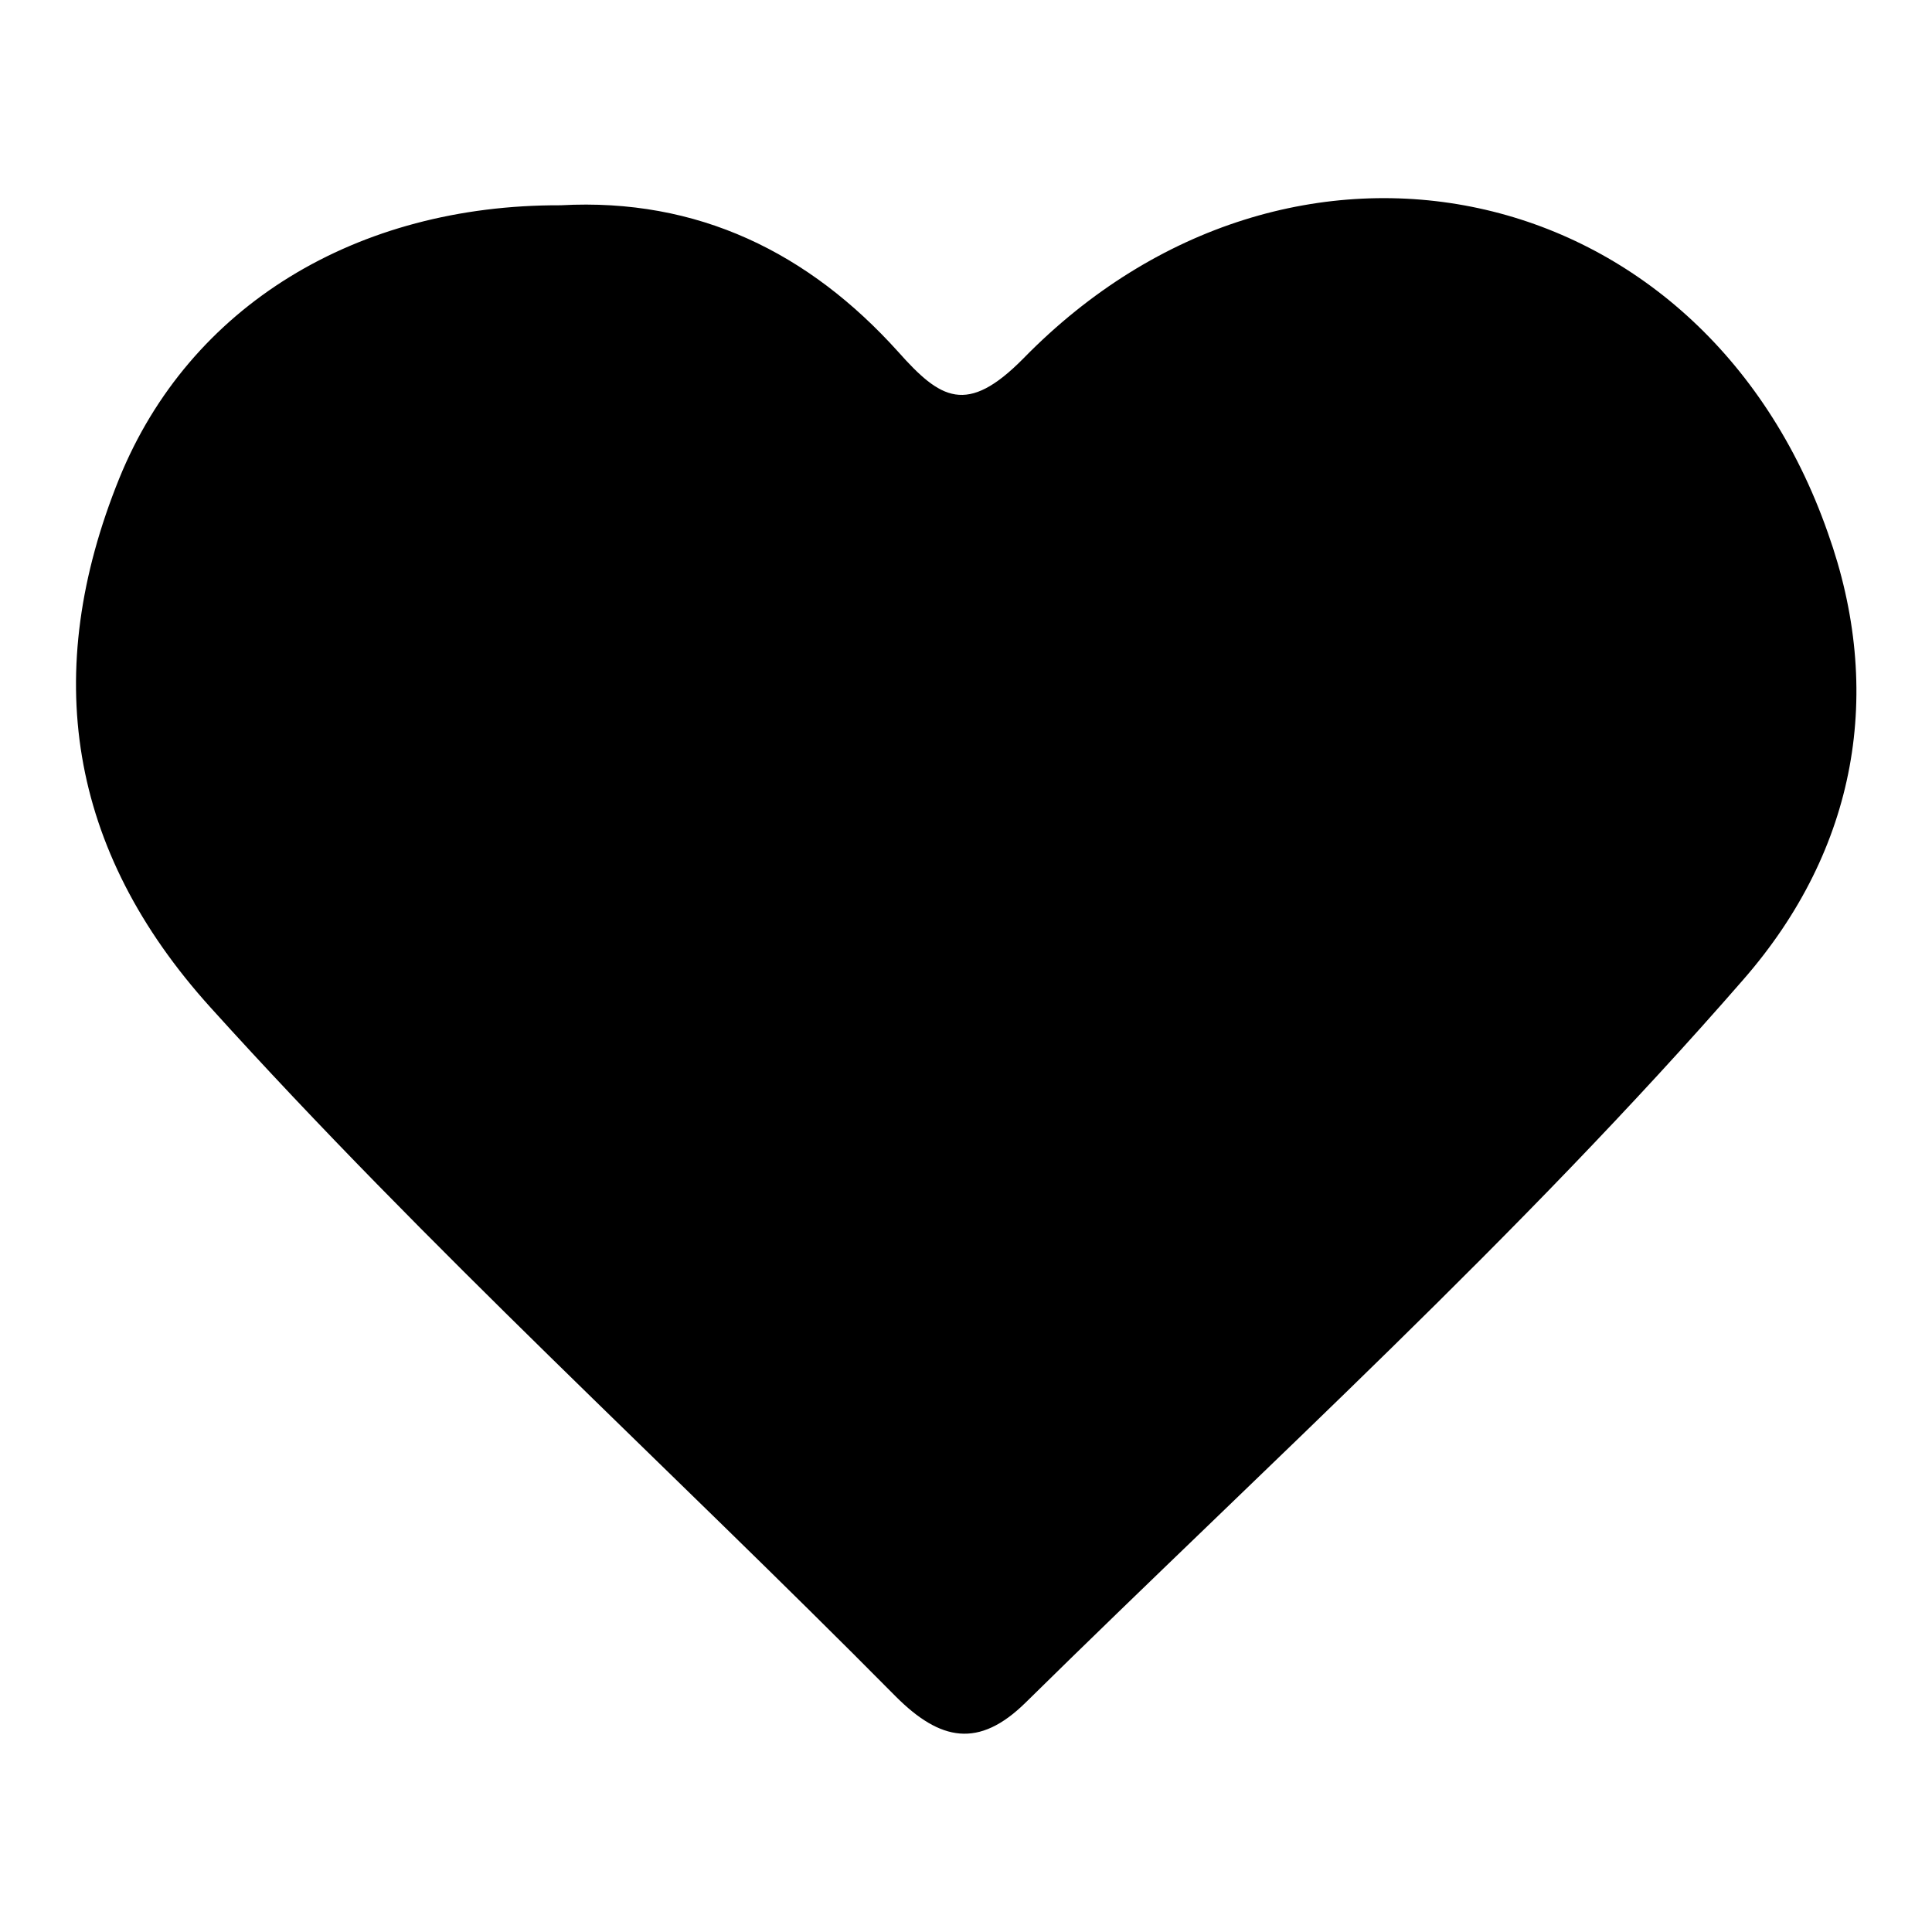
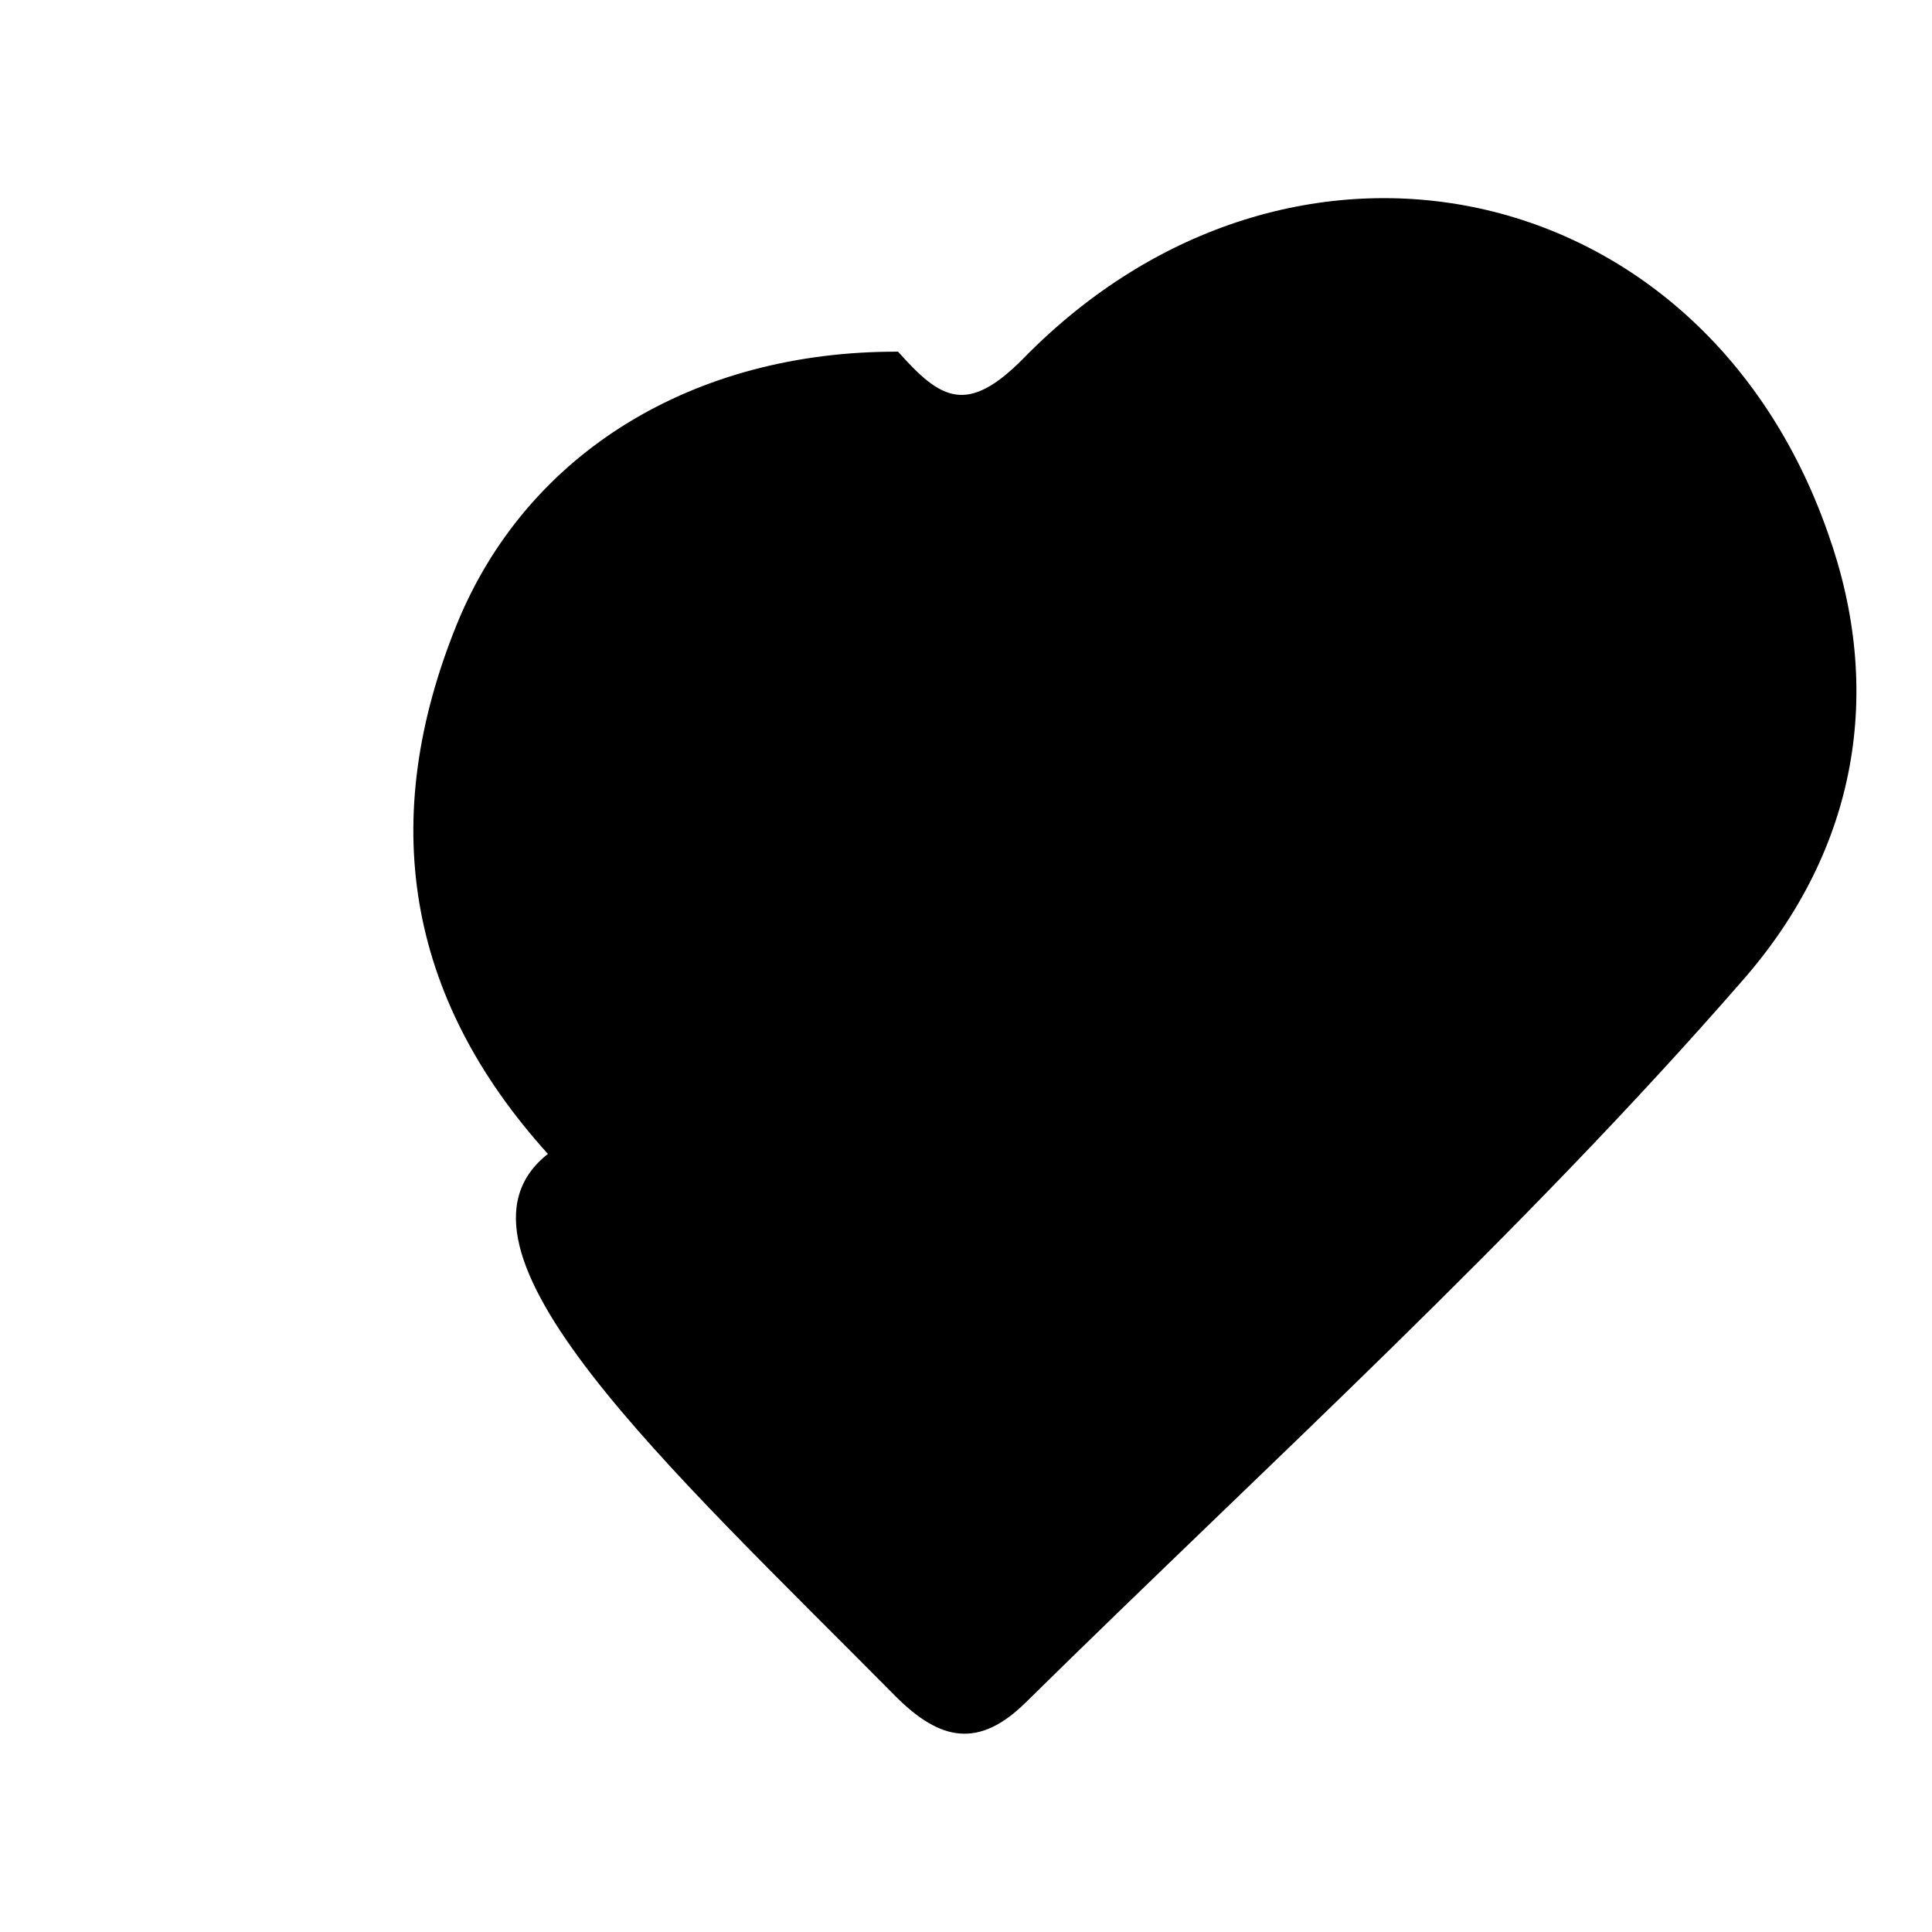
<svg xmlns="http://www.w3.org/2000/svg" version="1.1" x="0px" y="0px" viewBox="0 0 256 256" enable-background="new 0 0 256 256" xml:space="preserve">
  <g>
    <g>
-       <path fill="#000000" d="M118.7,224.8c5.9,5.9,11,6.9,17.2,0.8c32.1-31.6,65.5-61.8,95.1-95.8c15.1-17.3,18.7-38.2,11.2-59.2C225.5,22.9,171,11.3,135.6,47.5c-7.5,7.6-11,5.4-16.6-0.9c-11.8-13.1-26.5-20.4-44.7-19.4c-27-0.1-49.2,13.3-58.5,36.2c-10.4,25.7-6.8,49.2,12.1,70.1C56.7,165.4,88.5,194.3,118.7,224.8z" />
+       <path fill="#000000" d="M118.7,224.8c5.9,5.9,11,6.9,17.2,0.8c32.1-31.6,65.5-61.8,95.1-95.8c15.1-17.3,18.7-38.2,11.2-59.2C225.5,22.9,171,11.3,135.6,47.5c-7.5,7.6-11,5.4-16.6-0.9c-27-0.1-49.2,13.3-58.5,36.2c-10.4,25.7-6.8,49.2,12.1,70.1C56.7,165.4,88.5,194.3,118.7,224.8z" />
    </g>
  </g>
</svg>